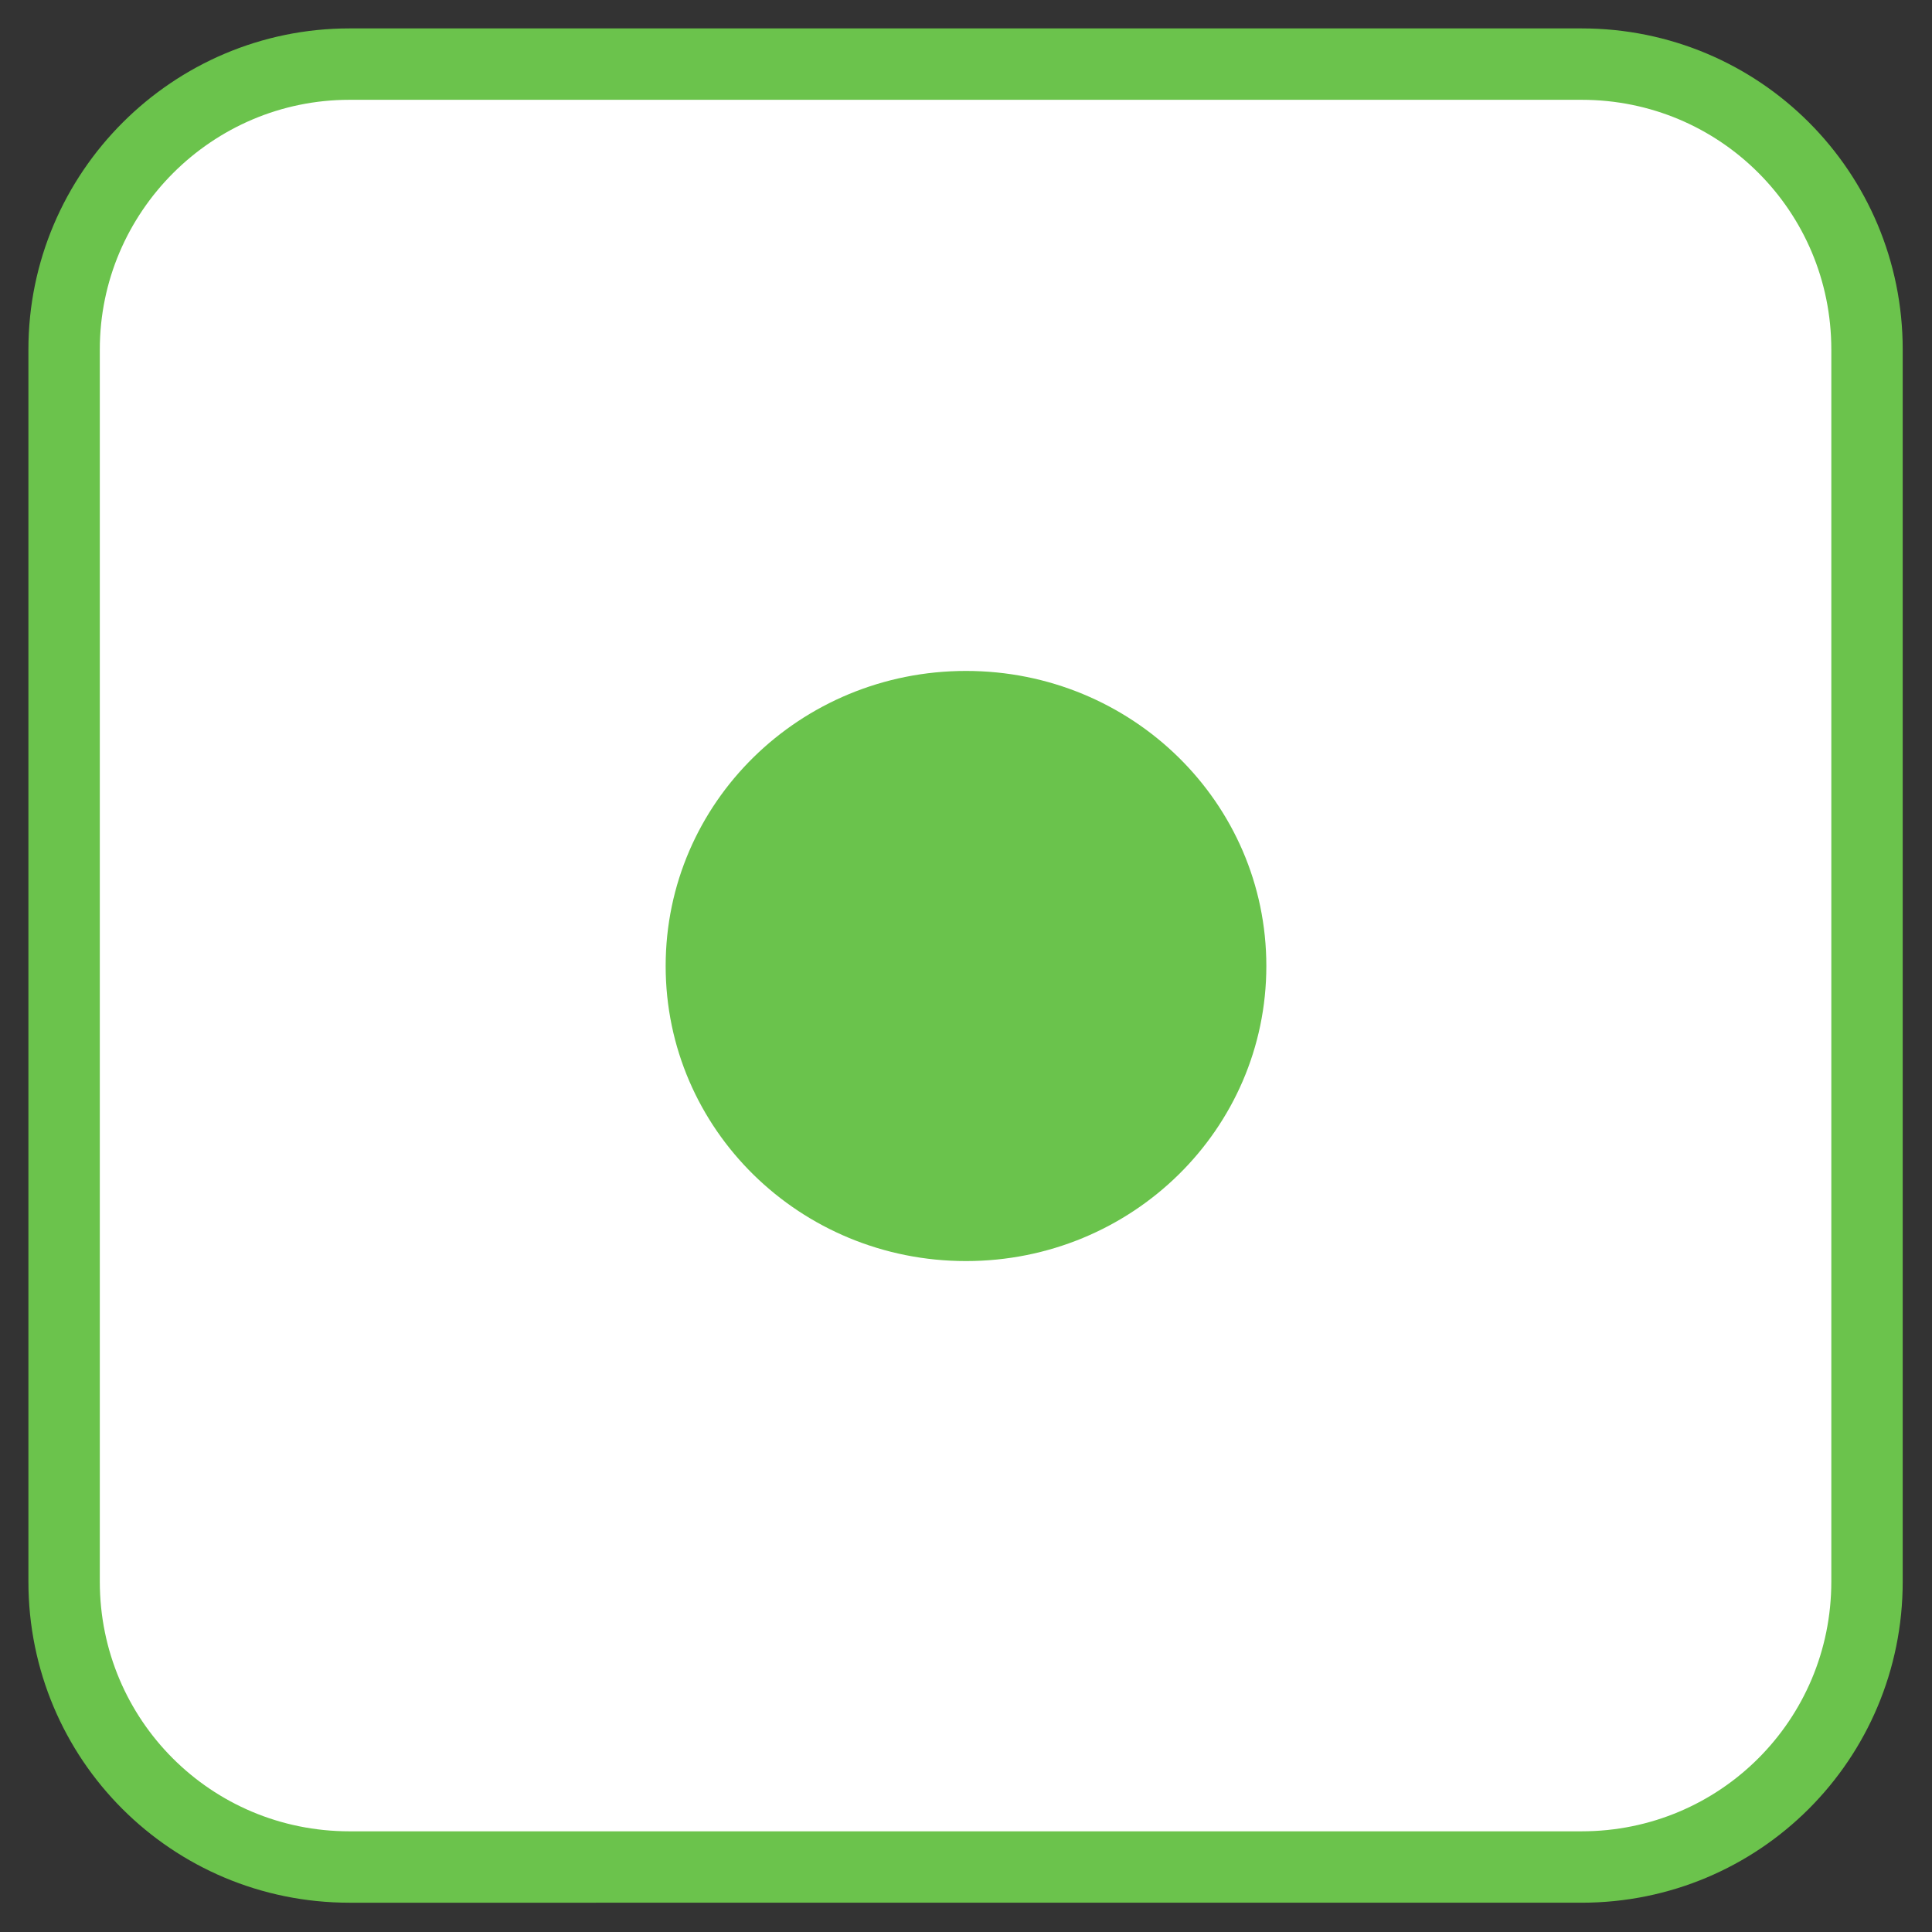
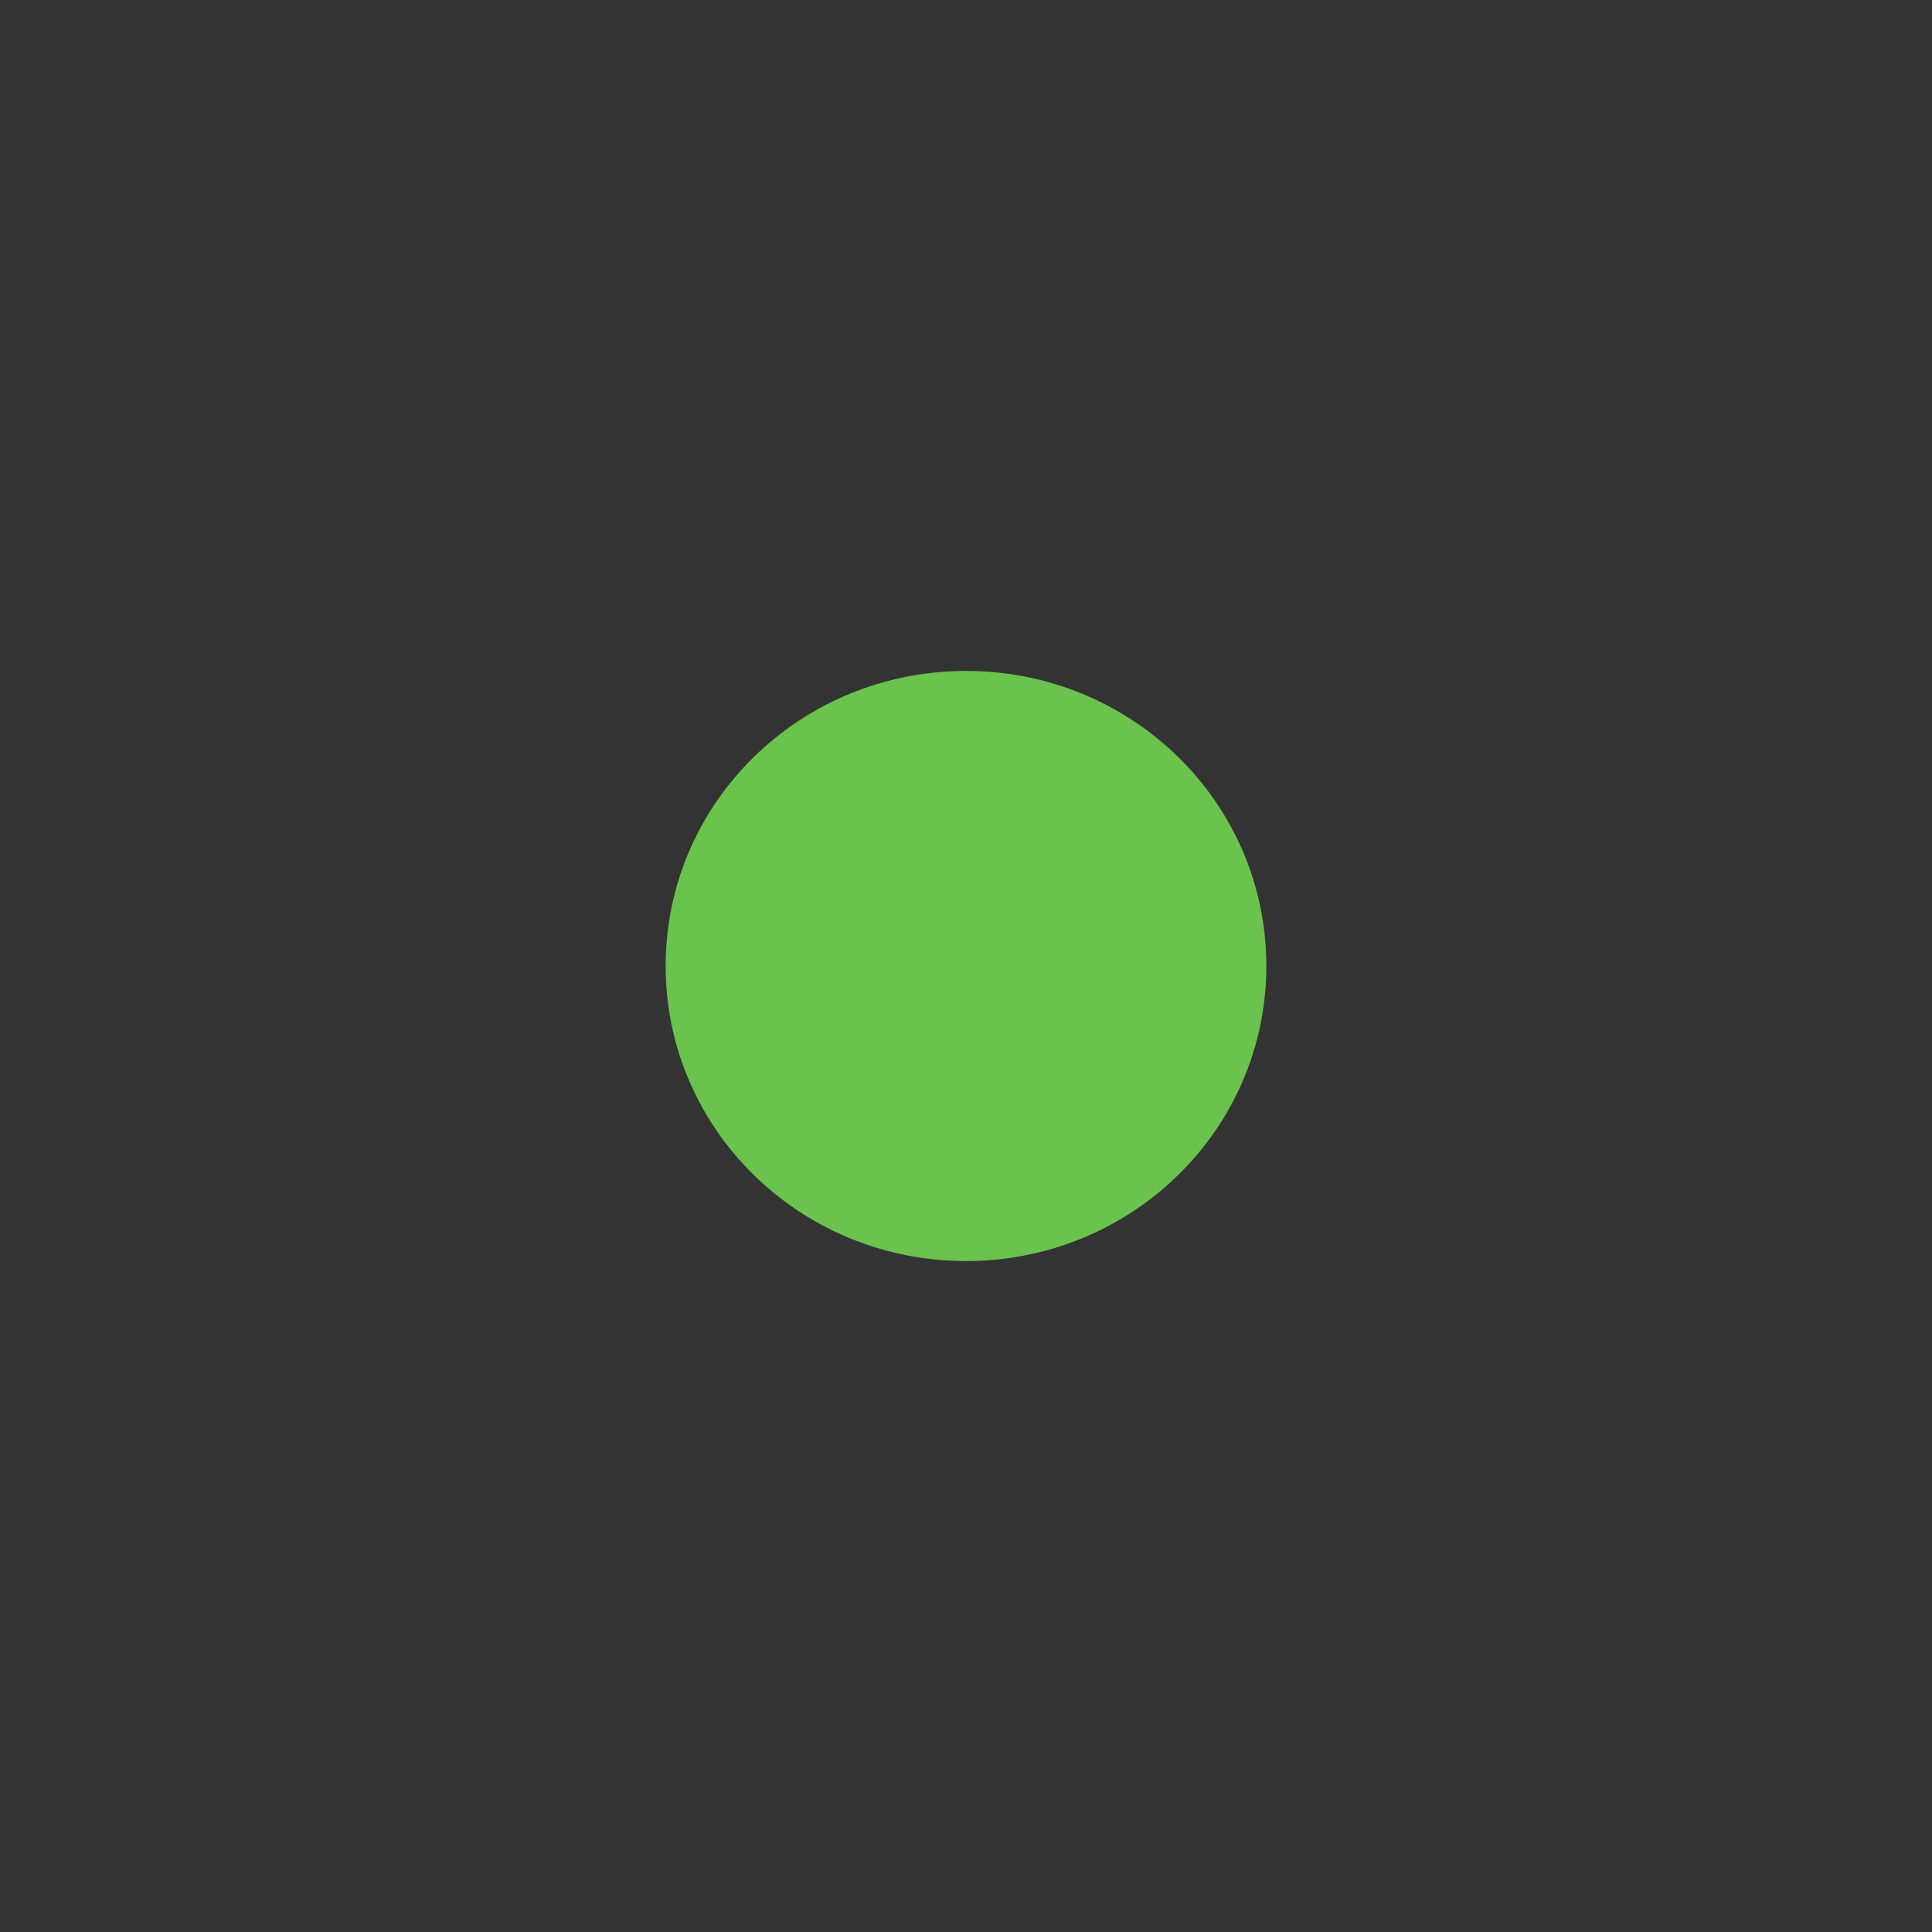
<svg xmlns="http://www.w3.org/2000/svg" version="1.1" id="Layer_1" x="0px" y="0px" viewBox="0 0 22 22" style="enable-background:new 0 0 22 22;" xml:space="preserve">
  <rect x="0" y="0" width="22" height="22" fill="#333333" stroke="none" />
  <style type="text/css">
	.st0{fill-rule:evenodd;clip-rule:evenodd;fill:#FFFFFF;stroke:#6BC34C;stroke-width:0.813;}
	.st1{fill-rule:evenodd;clip-rule:evenodd;fill:#6AC34C;}
</style>
-   <path class="st0" d="M3.98,0.73h14.03c1.8,0,3.25,1.45,3.25,3.25v14.03c0,1.8-1.45,3.25-3.25,3.25H3.98c-1.8,0-3.25-1.45-3.25-3.25  V3.98C0.73,2.19,2.19,0.73,3.98,0.73z" />
  <path class="st1" d="M11,7.64c1.89,0,3.42,1.5,3.42,3.36c0,1.86-1.53,3.36-3.42,3.36S7.58,12.86,7.58,11  C7.58,9.14,9.11,7.64,11,7.64z" />
</svg>